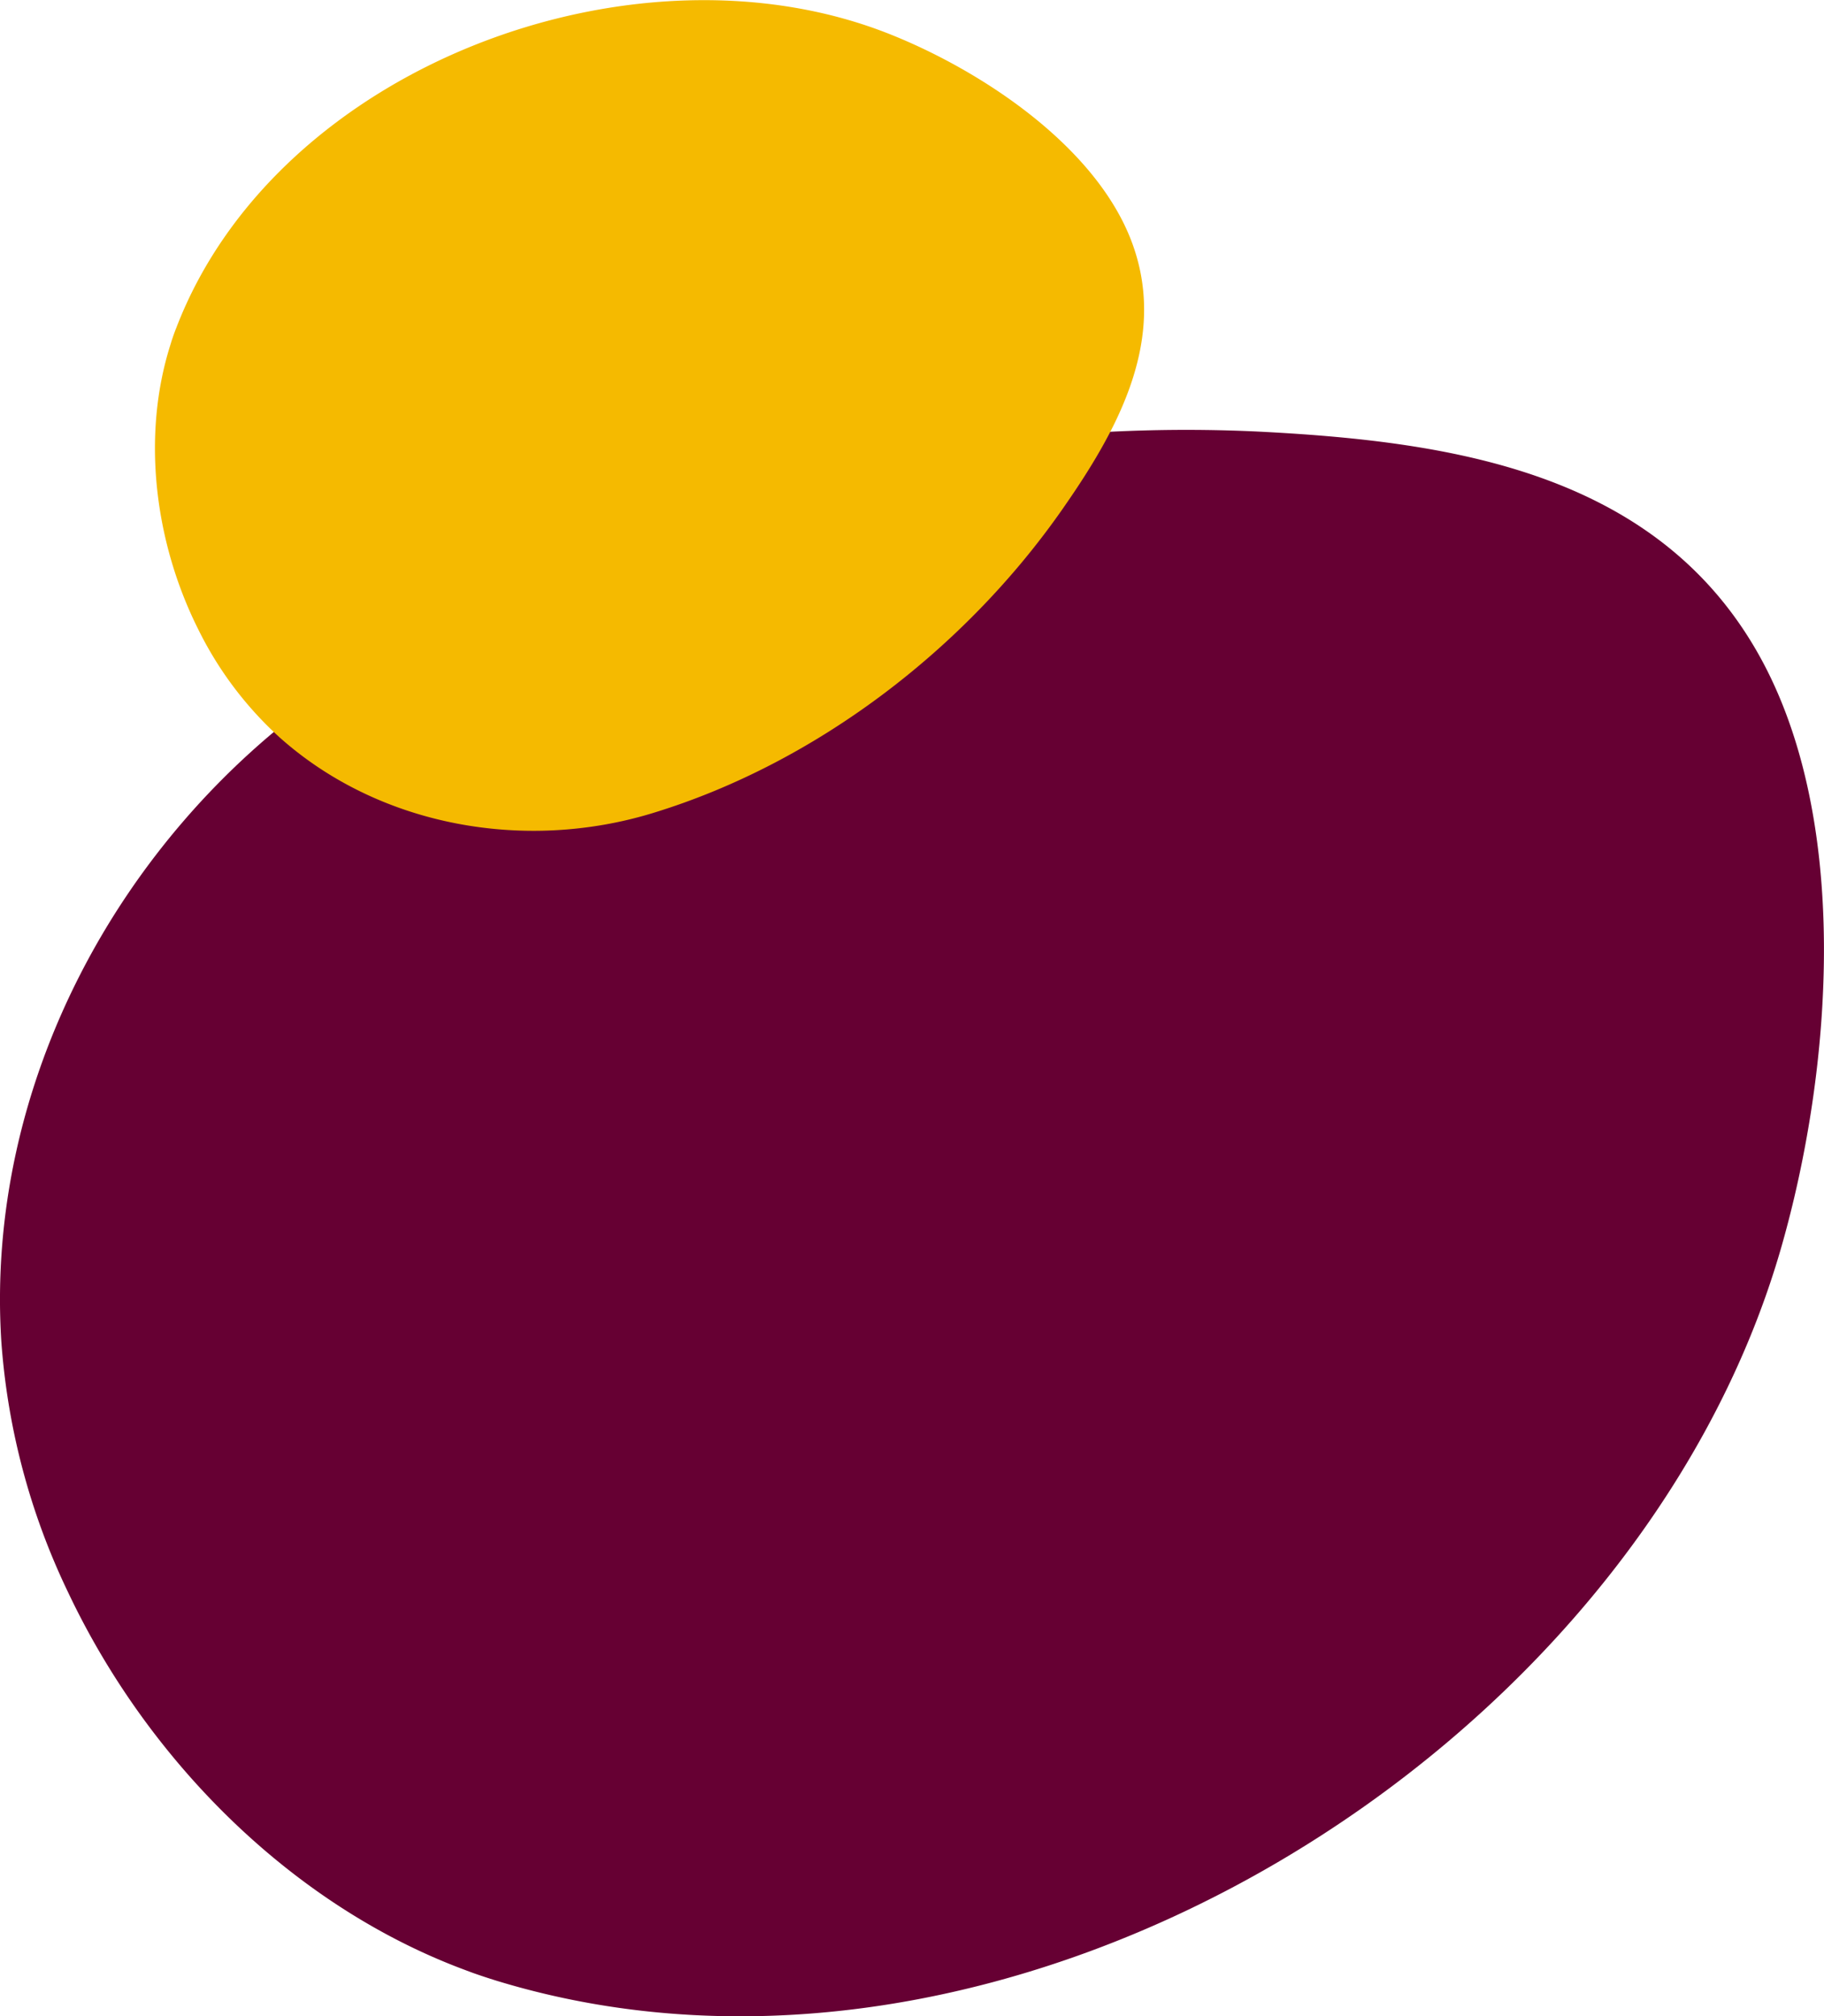
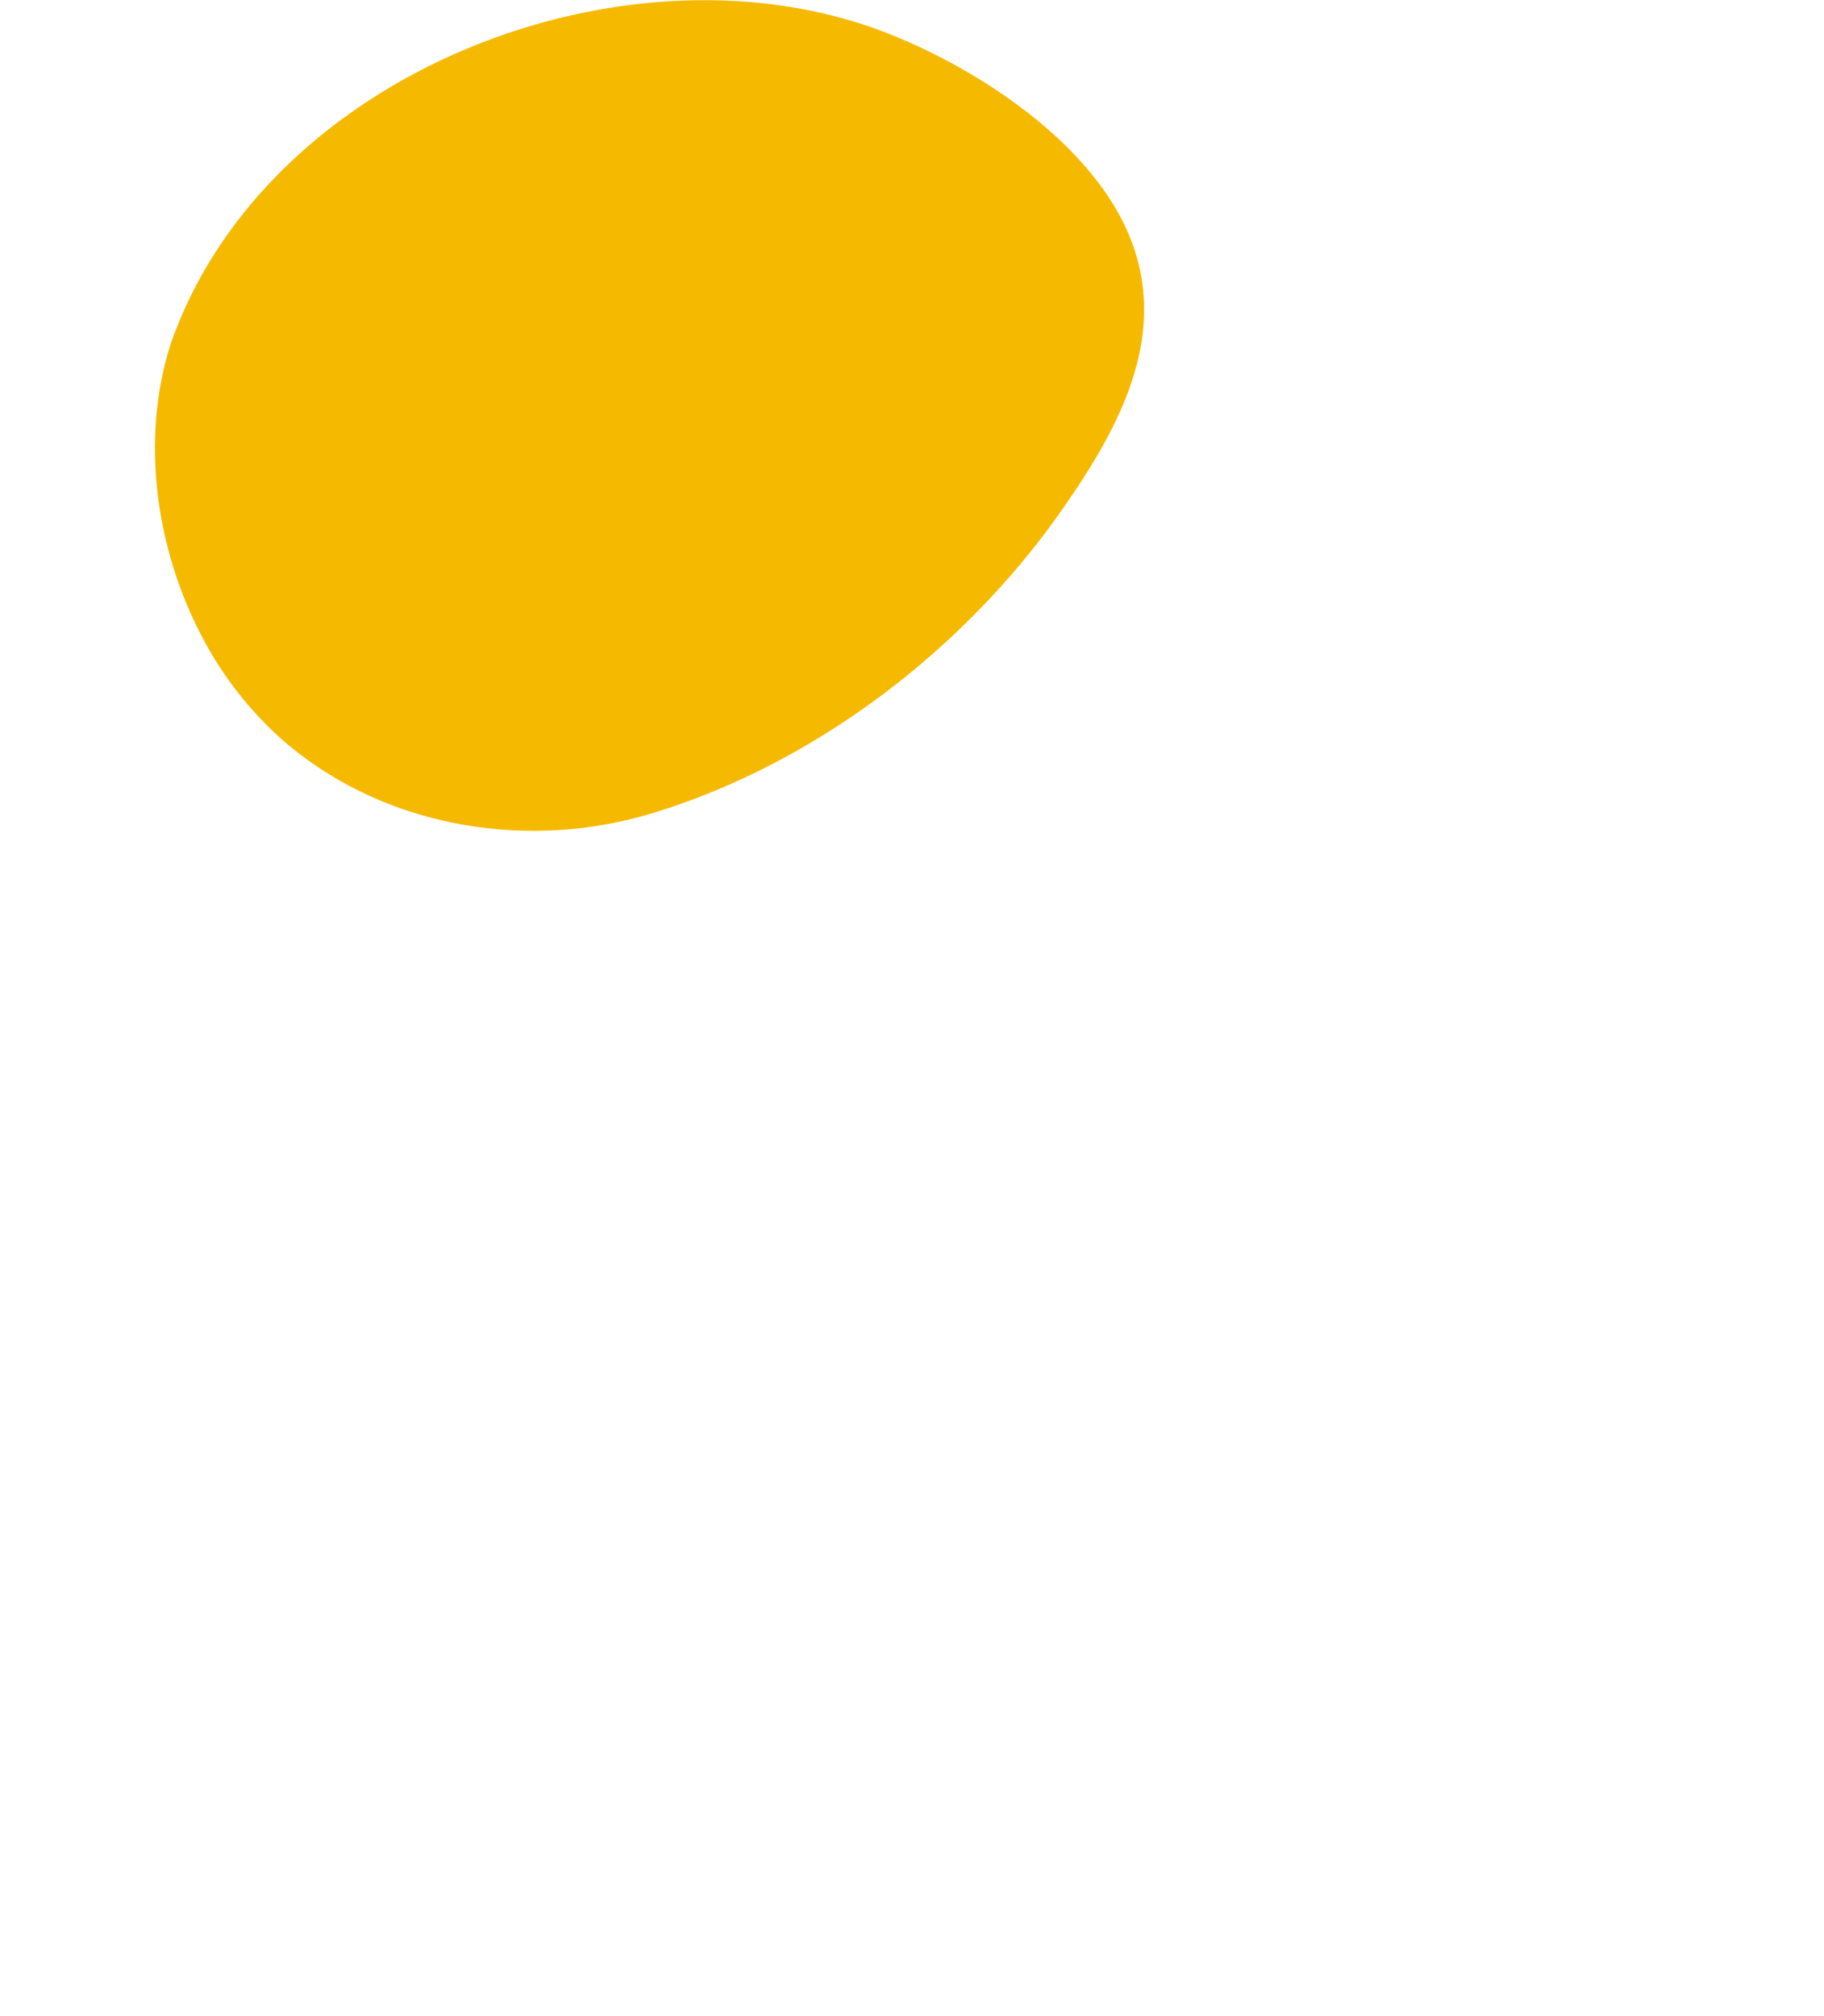
<svg xmlns="http://www.w3.org/2000/svg" width="209.27" height="231.32">
  <g id="Calque_2" data-name="Calque 2">
    <g id="Calque_1-2" data-name="Calque 1">
-       <path id="Tracé_2614" data-name="Tracé 2614" d="M7.79 182.63c9.2 19.48 25.8 36 45.47 43.34l.91.34c.92.33 1.84.63 2.77.92 59 18.05 130.69-26.13 147.39-84 5.9-20.48 8.27-49.86-3.05-69-11.82-20-34.69-23.52-56-24.67-37.3-2-77.27 8.32-108 29.91C13.57 96.15-1.7 124.57.15 153.87a79.32 79.32 0 007.64 28.76z" fill="#603" />
-       <path id="Ariane_conseil-100" data-name="Ariane conseil-100" d="M22.77 72.25C17.71 62.18 16.24 50 19.55 39.56l.15-.49c.16-.48.34-1 .52-1.44C31.75 7.53 73.05-7.79 102.29 4c10.33 4.15 23.2 12.63 27.44 23.45 4.42 11.3-1.48 21.87-7.86 31-11.17 16-28.3 29.16-47.08 34.86-14.53 4.41-31.15 1.55-42.63-8.64a41.43 41.43 0 01-9.39-12.42z" fill="#f5ba00" />
+       <path id="Ariane_conseil-100" data-name="Ariane conseil-100" d="M22.77 72.25C17.71 62.18 16.24 50 19.55 39.56c.16-.48.34-1 .52-1.44C31.75 7.53 73.05-7.79 102.29 4c10.33 4.15 23.2 12.63 27.44 23.45 4.42 11.3-1.48 21.87-7.86 31-11.17 16-28.3 29.16-47.08 34.86-14.53 4.41-31.15 1.55-42.63-8.64a41.43 41.43 0 01-9.39-12.42z" fill="#f5ba00" />
    </g>
  </g>
</svg>